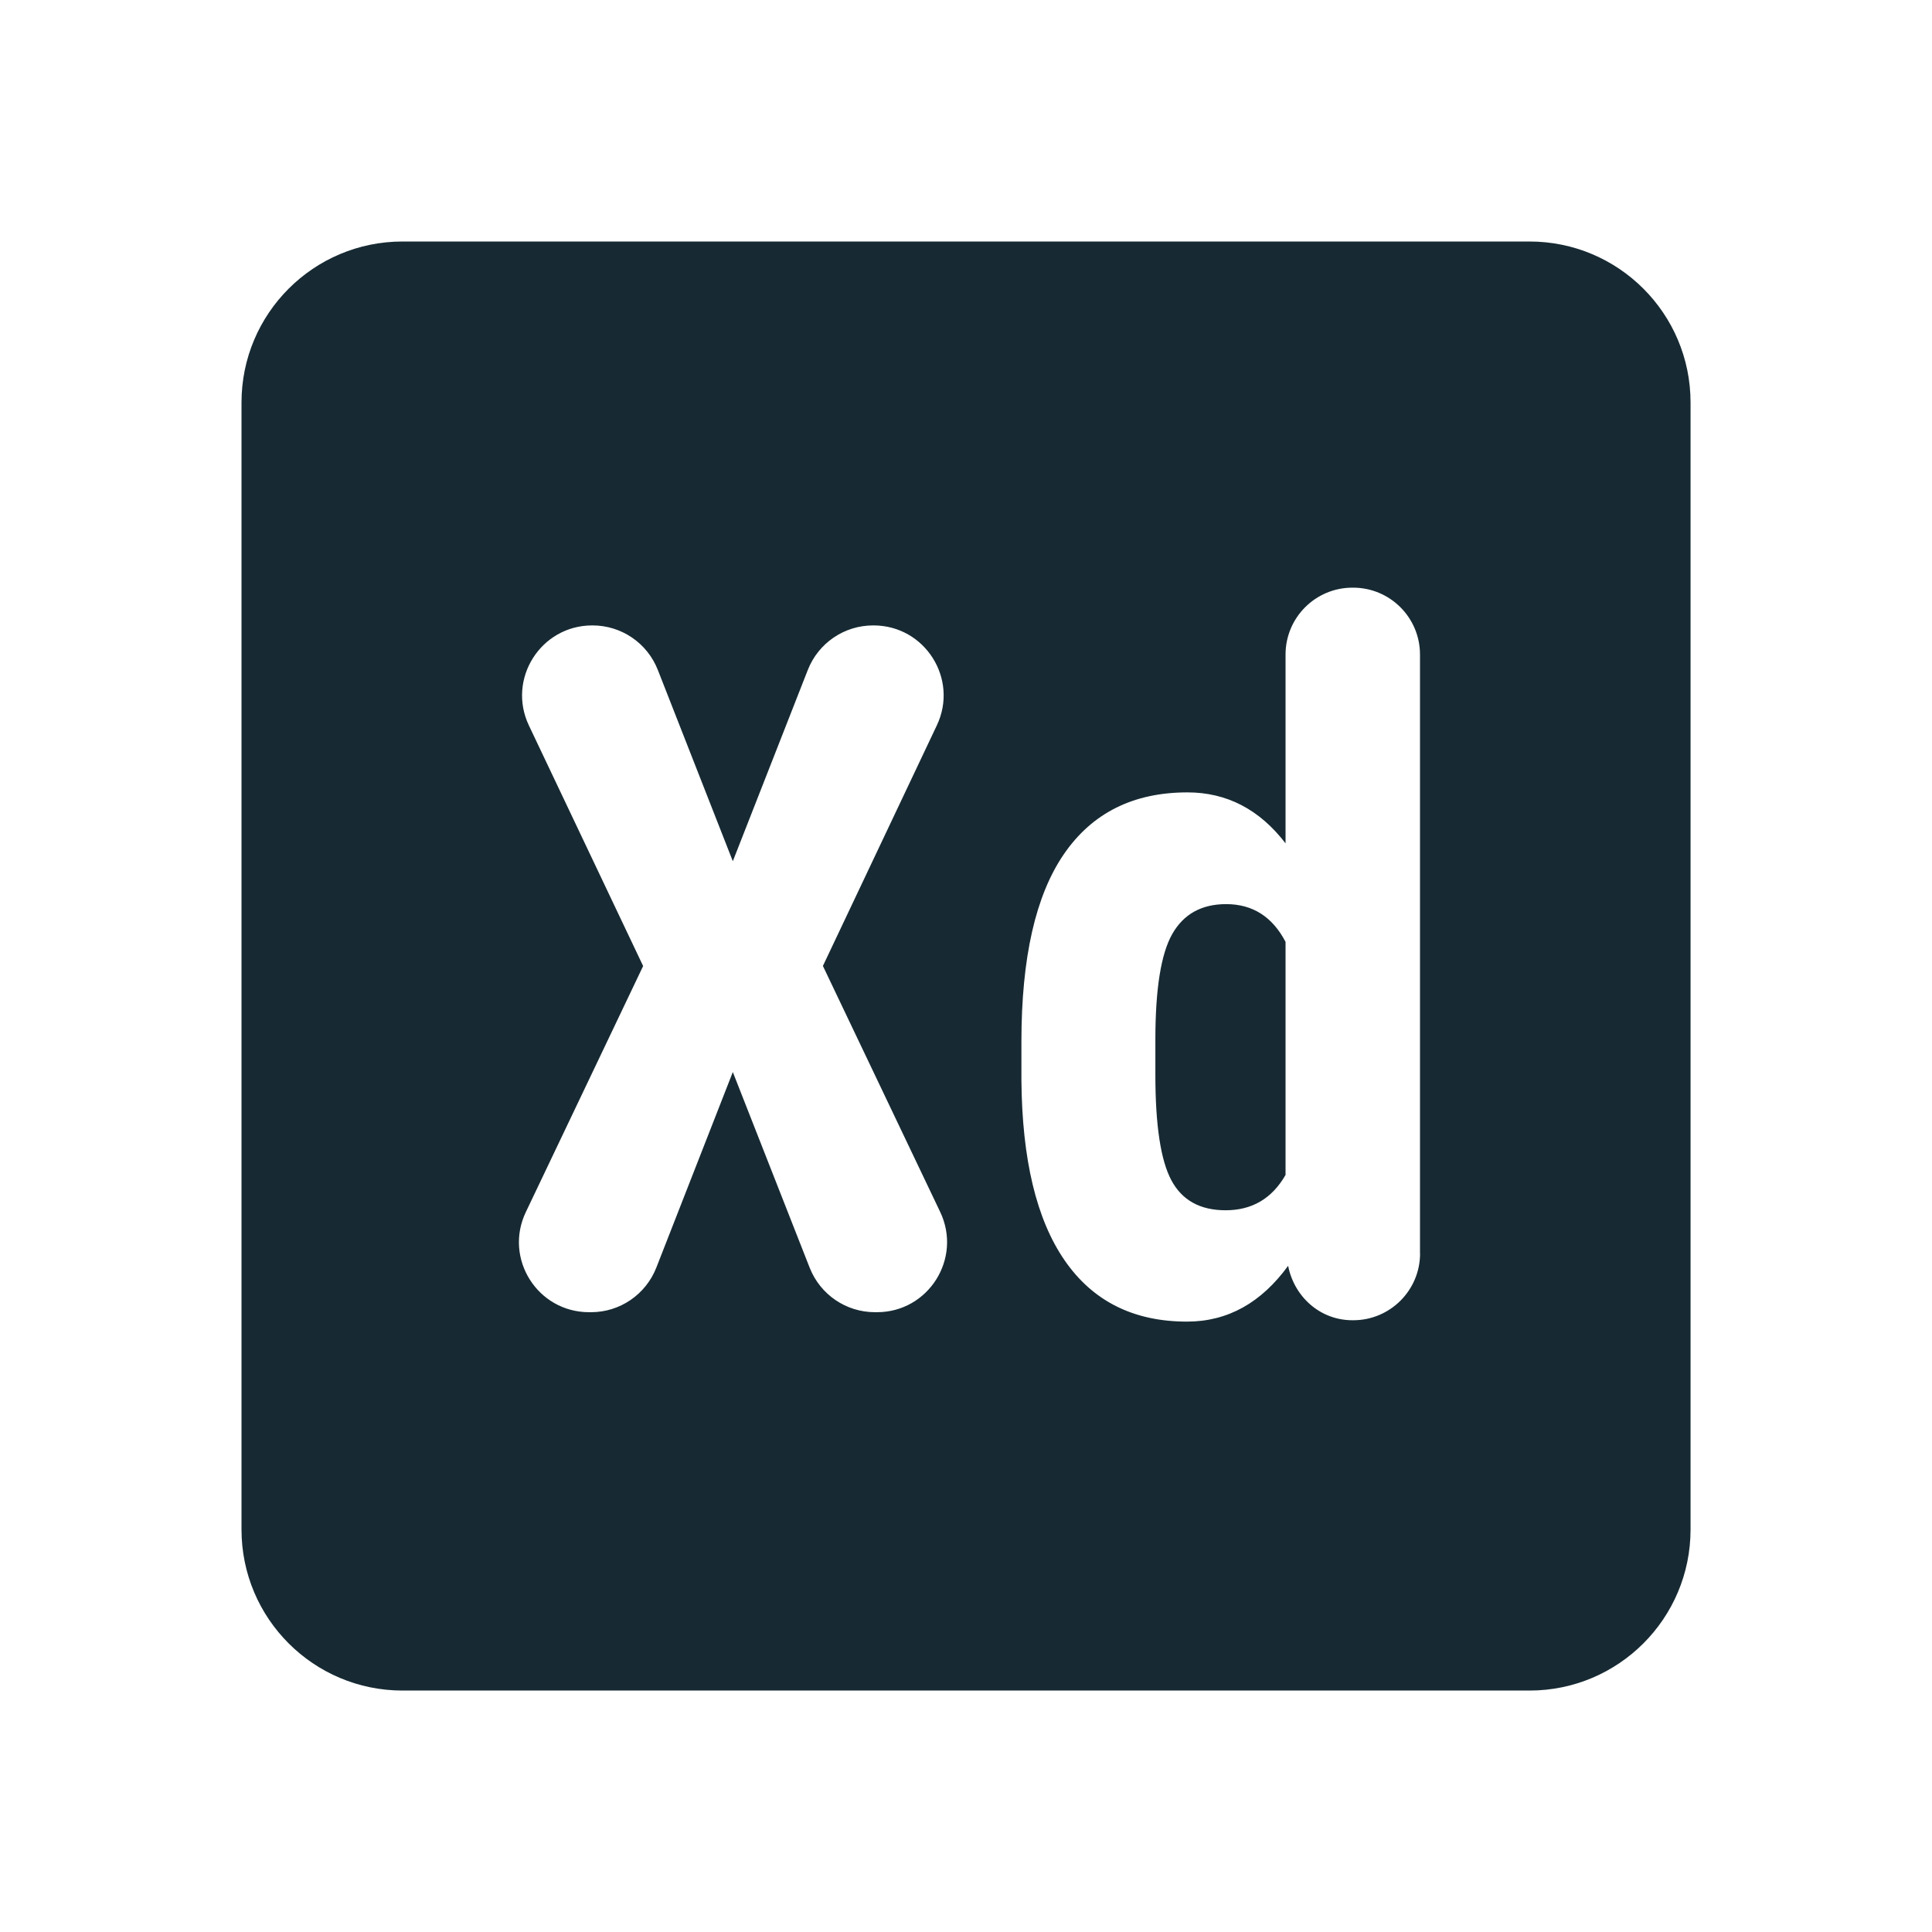
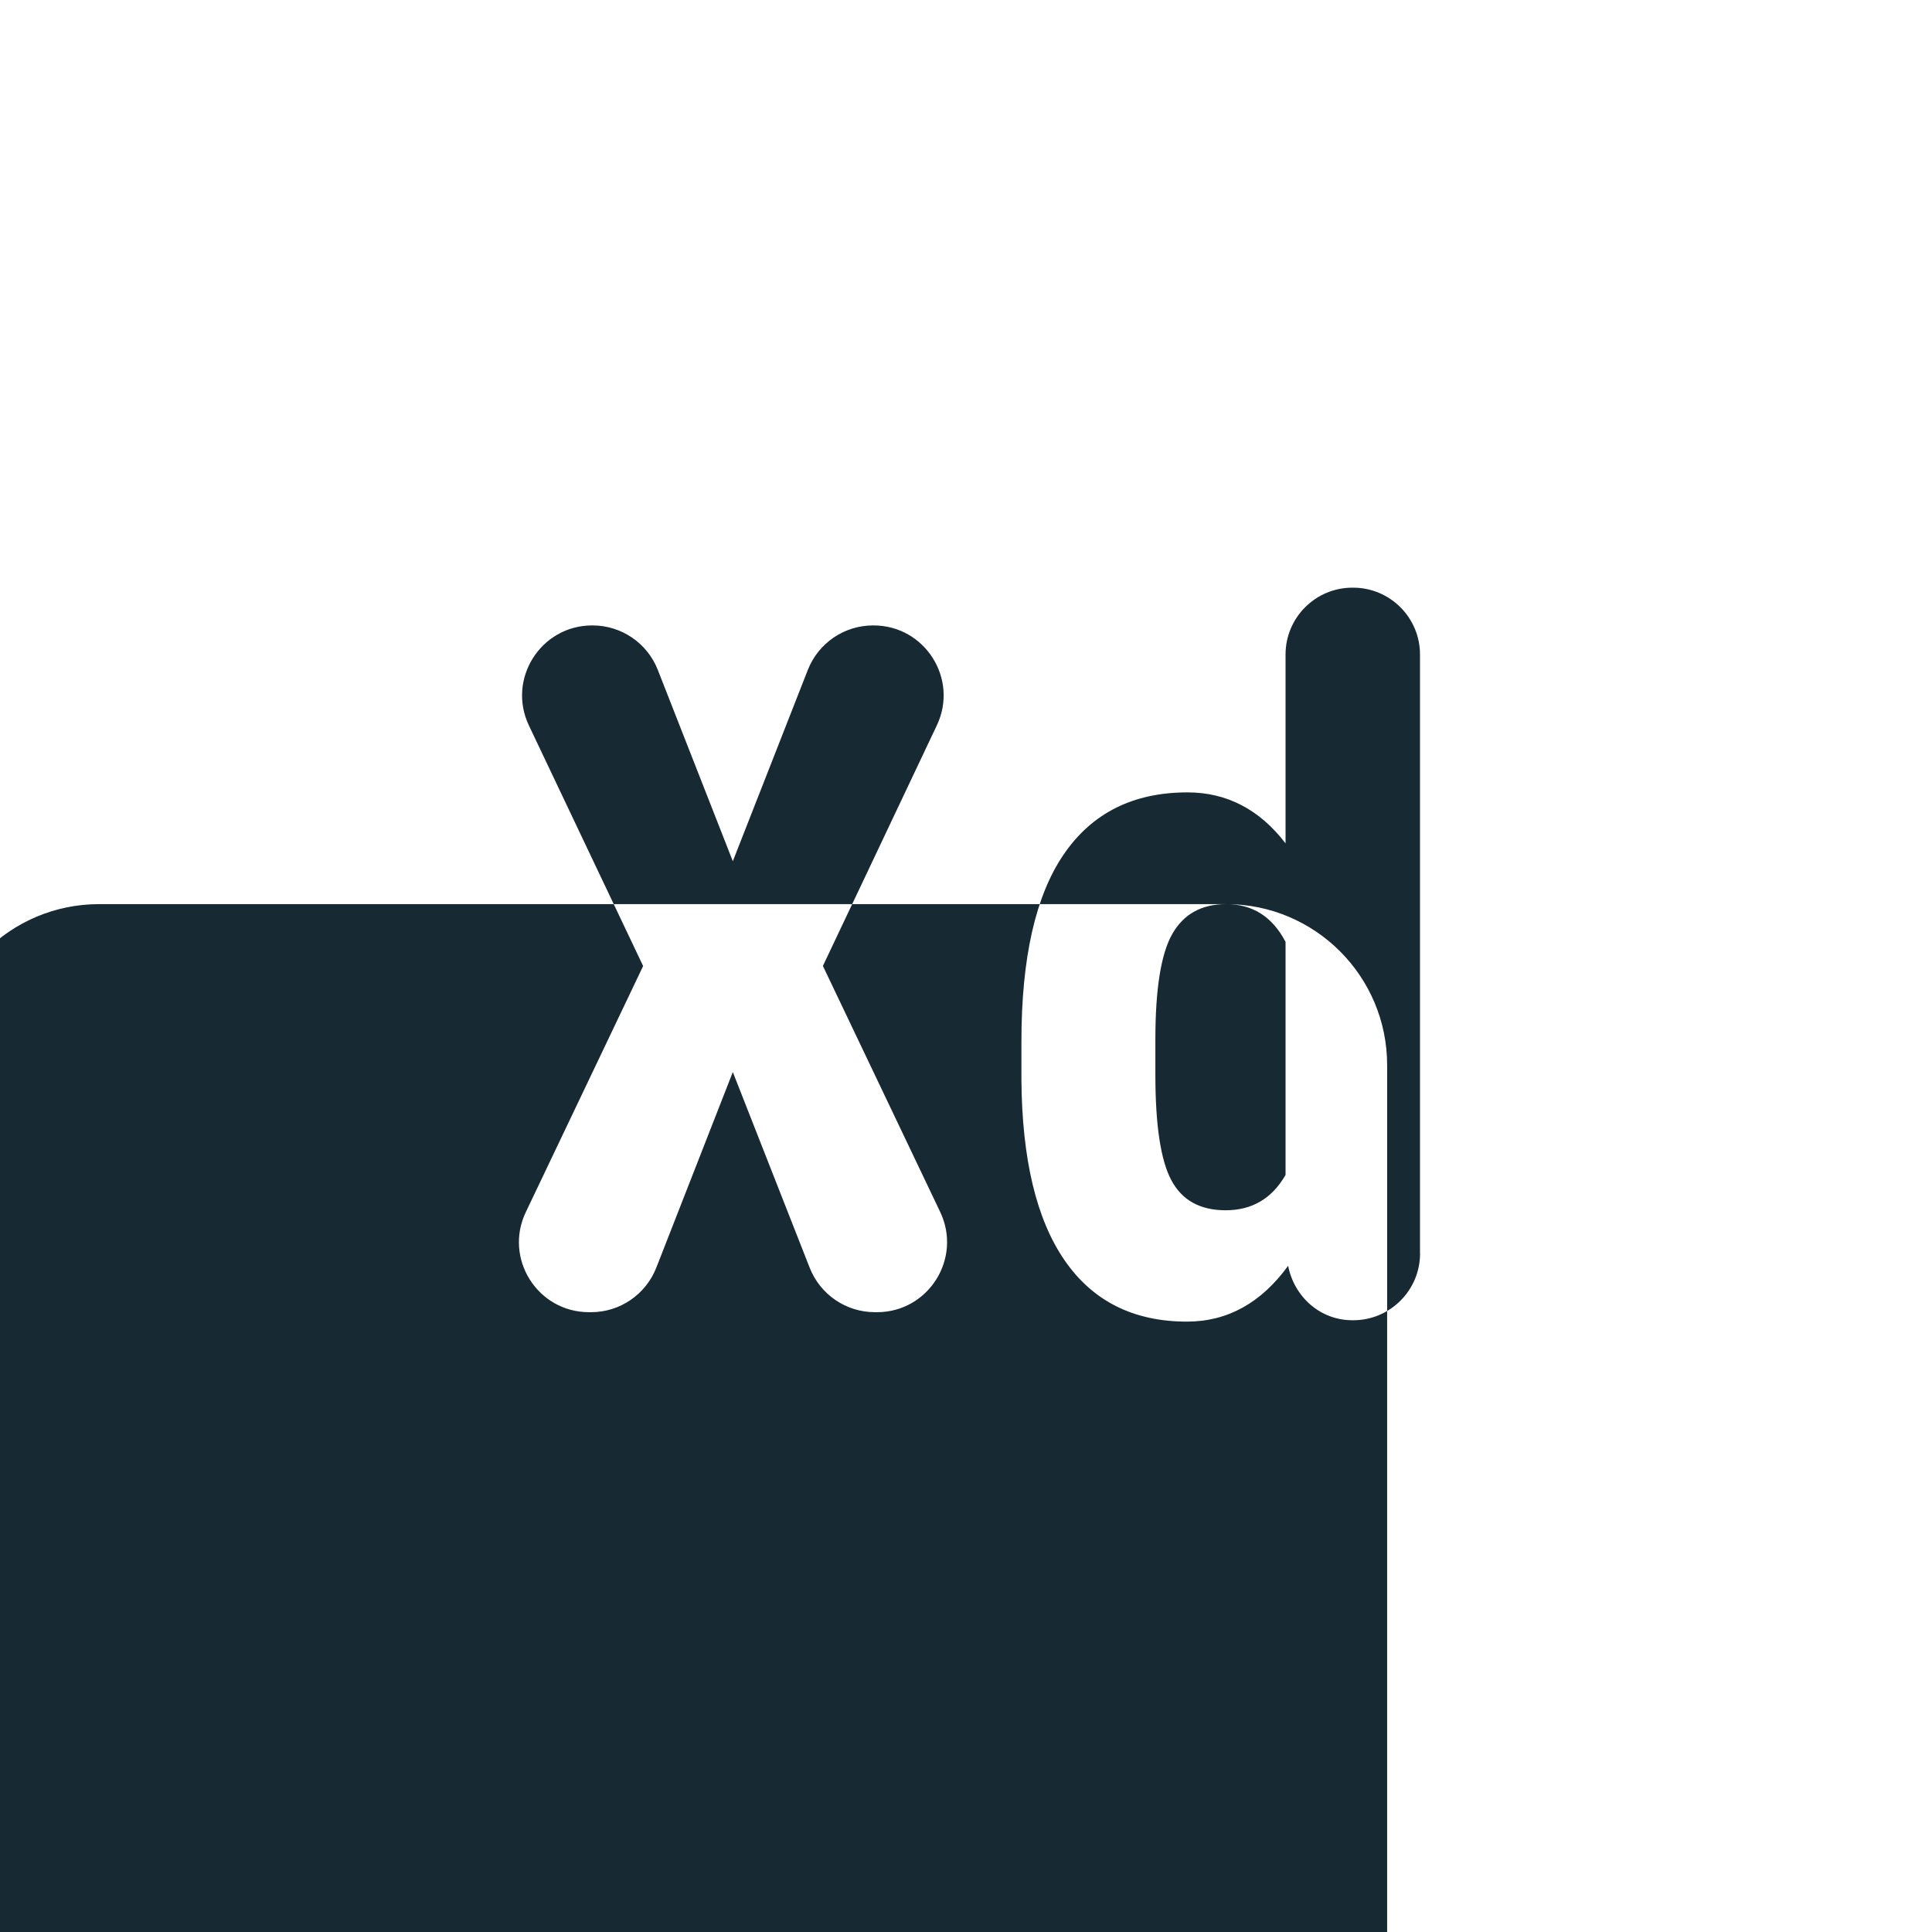
<svg xmlns="http://www.w3.org/2000/svg" viewBox="0,0,256,256" width="24px" height="24px">
  <g fill="#172a33" fill-rule="nonzero" stroke="none" stroke-width="1" stroke-linecap="butt" stroke-linejoin="miter" stroke-miterlimit="10" stroke-dasharray="" stroke-dashoffset="0" font-family="none" font-weight="none" font-size="none" text-anchor="none" style="mix-blend-mode: normal">
    <g transform="scale(10.667,10.667)">
-       <path d="M15.231,11.231c-0.305,0 -0.527,0.123 -0.668,0.369c-0.141,0.246 -0.211,0.684 -0.211,1.313v0.439c0,0.625 0.066,1.062 0.199,1.31c0.133,0.248 0.357,0.372 0.674,0.372c0.328,0 0.576,-0.146 0.744,-0.439v-2.895c-0.163,-0.312 -0.409,-0.469 -0.738,-0.469zM19,3h-14c-1.104,0 -2,0.895 -2,2v14c0,1.105 0.896,2 2,2h14c1.104,0 2,-0.895 2,-2v-14c0,-1.105 -0.896,-2 -2,-2zM10.894,16.3h-0.026c-0.358,0 -0.679,-0.219 -0.81,-0.552l-0.955,-2.431l-0.95,2.429c-0.131,0.334 -0.452,0.554 -0.81,0.554h-0.026c-0.64,0 -1.061,-0.667 -0.785,-1.244l1.457,-3.056l-1.419,-2.988c-0.274,-0.577 0.147,-1.243 0.786,-1.243h0.005c0.358,0 0.679,0.219 0.81,0.552l0.932,2.377l0.932,-2.377c0.131,-0.333 0.452,-0.552 0.81,-0.552h0.006c0.639,0 1.06,0.665 0.786,1.242l-1.415,2.988l1.457,3.056c0.275,0.578 -0.146,1.245 -0.785,1.245zM17.64,15.57c0,0.458 -0.372,0.83 -0.83,0.83h-0.01c-0.404,0 -0.724,-0.294 -0.799,-0.676c-0.332,0.456 -0.748,0.693 -1.256,0.693c-0.664,0 -1.171,-0.254 -1.521,-0.762c-0.35,-0.508 -0.528,-1.254 -0.536,-2.238v-0.48c0,-1.039 0.176,-1.814 0.527,-2.326c0.351,-0.512 0.863,-0.768 1.535,-0.768c0.488,0 0.895,0.211 1.219,0.633v-2.346c0,-0.458 0.372,-0.83 0.83,-0.83h0.01c0.458,0 0.83,0.372 0.83,0.83v7.44z" />
+       <path d="M15.231,11.231c-0.305,0 -0.527,0.123 -0.668,0.369c-0.141,0.246 -0.211,0.684 -0.211,1.313v0.439c0,0.625 0.066,1.062 0.199,1.31c0.133,0.248 0.357,0.372 0.674,0.372c0.328,0 0.576,-0.146 0.744,-0.439v-2.895c-0.163,-0.312 -0.409,-0.469 -0.738,-0.469zh-14c-1.104,0 -2,0.895 -2,2v14c0,1.105 0.896,2 2,2h14c1.104,0 2,-0.895 2,-2v-14c0,-1.105 -0.896,-2 -2,-2zM10.894,16.3h-0.026c-0.358,0 -0.679,-0.219 -0.81,-0.552l-0.955,-2.431l-0.95,2.429c-0.131,0.334 -0.452,0.554 -0.81,0.554h-0.026c-0.64,0 -1.061,-0.667 -0.785,-1.244l1.457,-3.056l-1.419,-2.988c-0.274,-0.577 0.147,-1.243 0.786,-1.243h0.005c0.358,0 0.679,0.219 0.81,0.552l0.932,2.377l0.932,-2.377c0.131,-0.333 0.452,-0.552 0.81,-0.552h0.006c0.639,0 1.06,0.665 0.786,1.242l-1.415,2.988l1.457,3.056c0.275,0.578 -0.146,1.245 -0.785,1.245zM17.64,15.57c0,0.458 -0.372,0.83 -0.83,0.83h-0.01c-0.404,0 -0.724,-0.294 -0.799,-0.676c-0.332,0.456 -0.748,0.693 -1.256,0.693c-0.664,0 -1.171,-0.254 -1.521,-0.762c-0.35,-0.508 -0.528,-1.254 -0.536,-2.238v-0.48c0,-1.039 0.176,-1.814 0.527,-2.326c0.351,-0.512 0.863,-0.768 1.535,-0.768c0.488,0 0.895,0.211 1.219,0.633v-2.346c0,-0.458 0.372,-0.83 0.83,-0.83h0.01c0.458,0 0.83,0.372 0.83,0.83v7.44z" />
    </g>
  </g>
</svg>